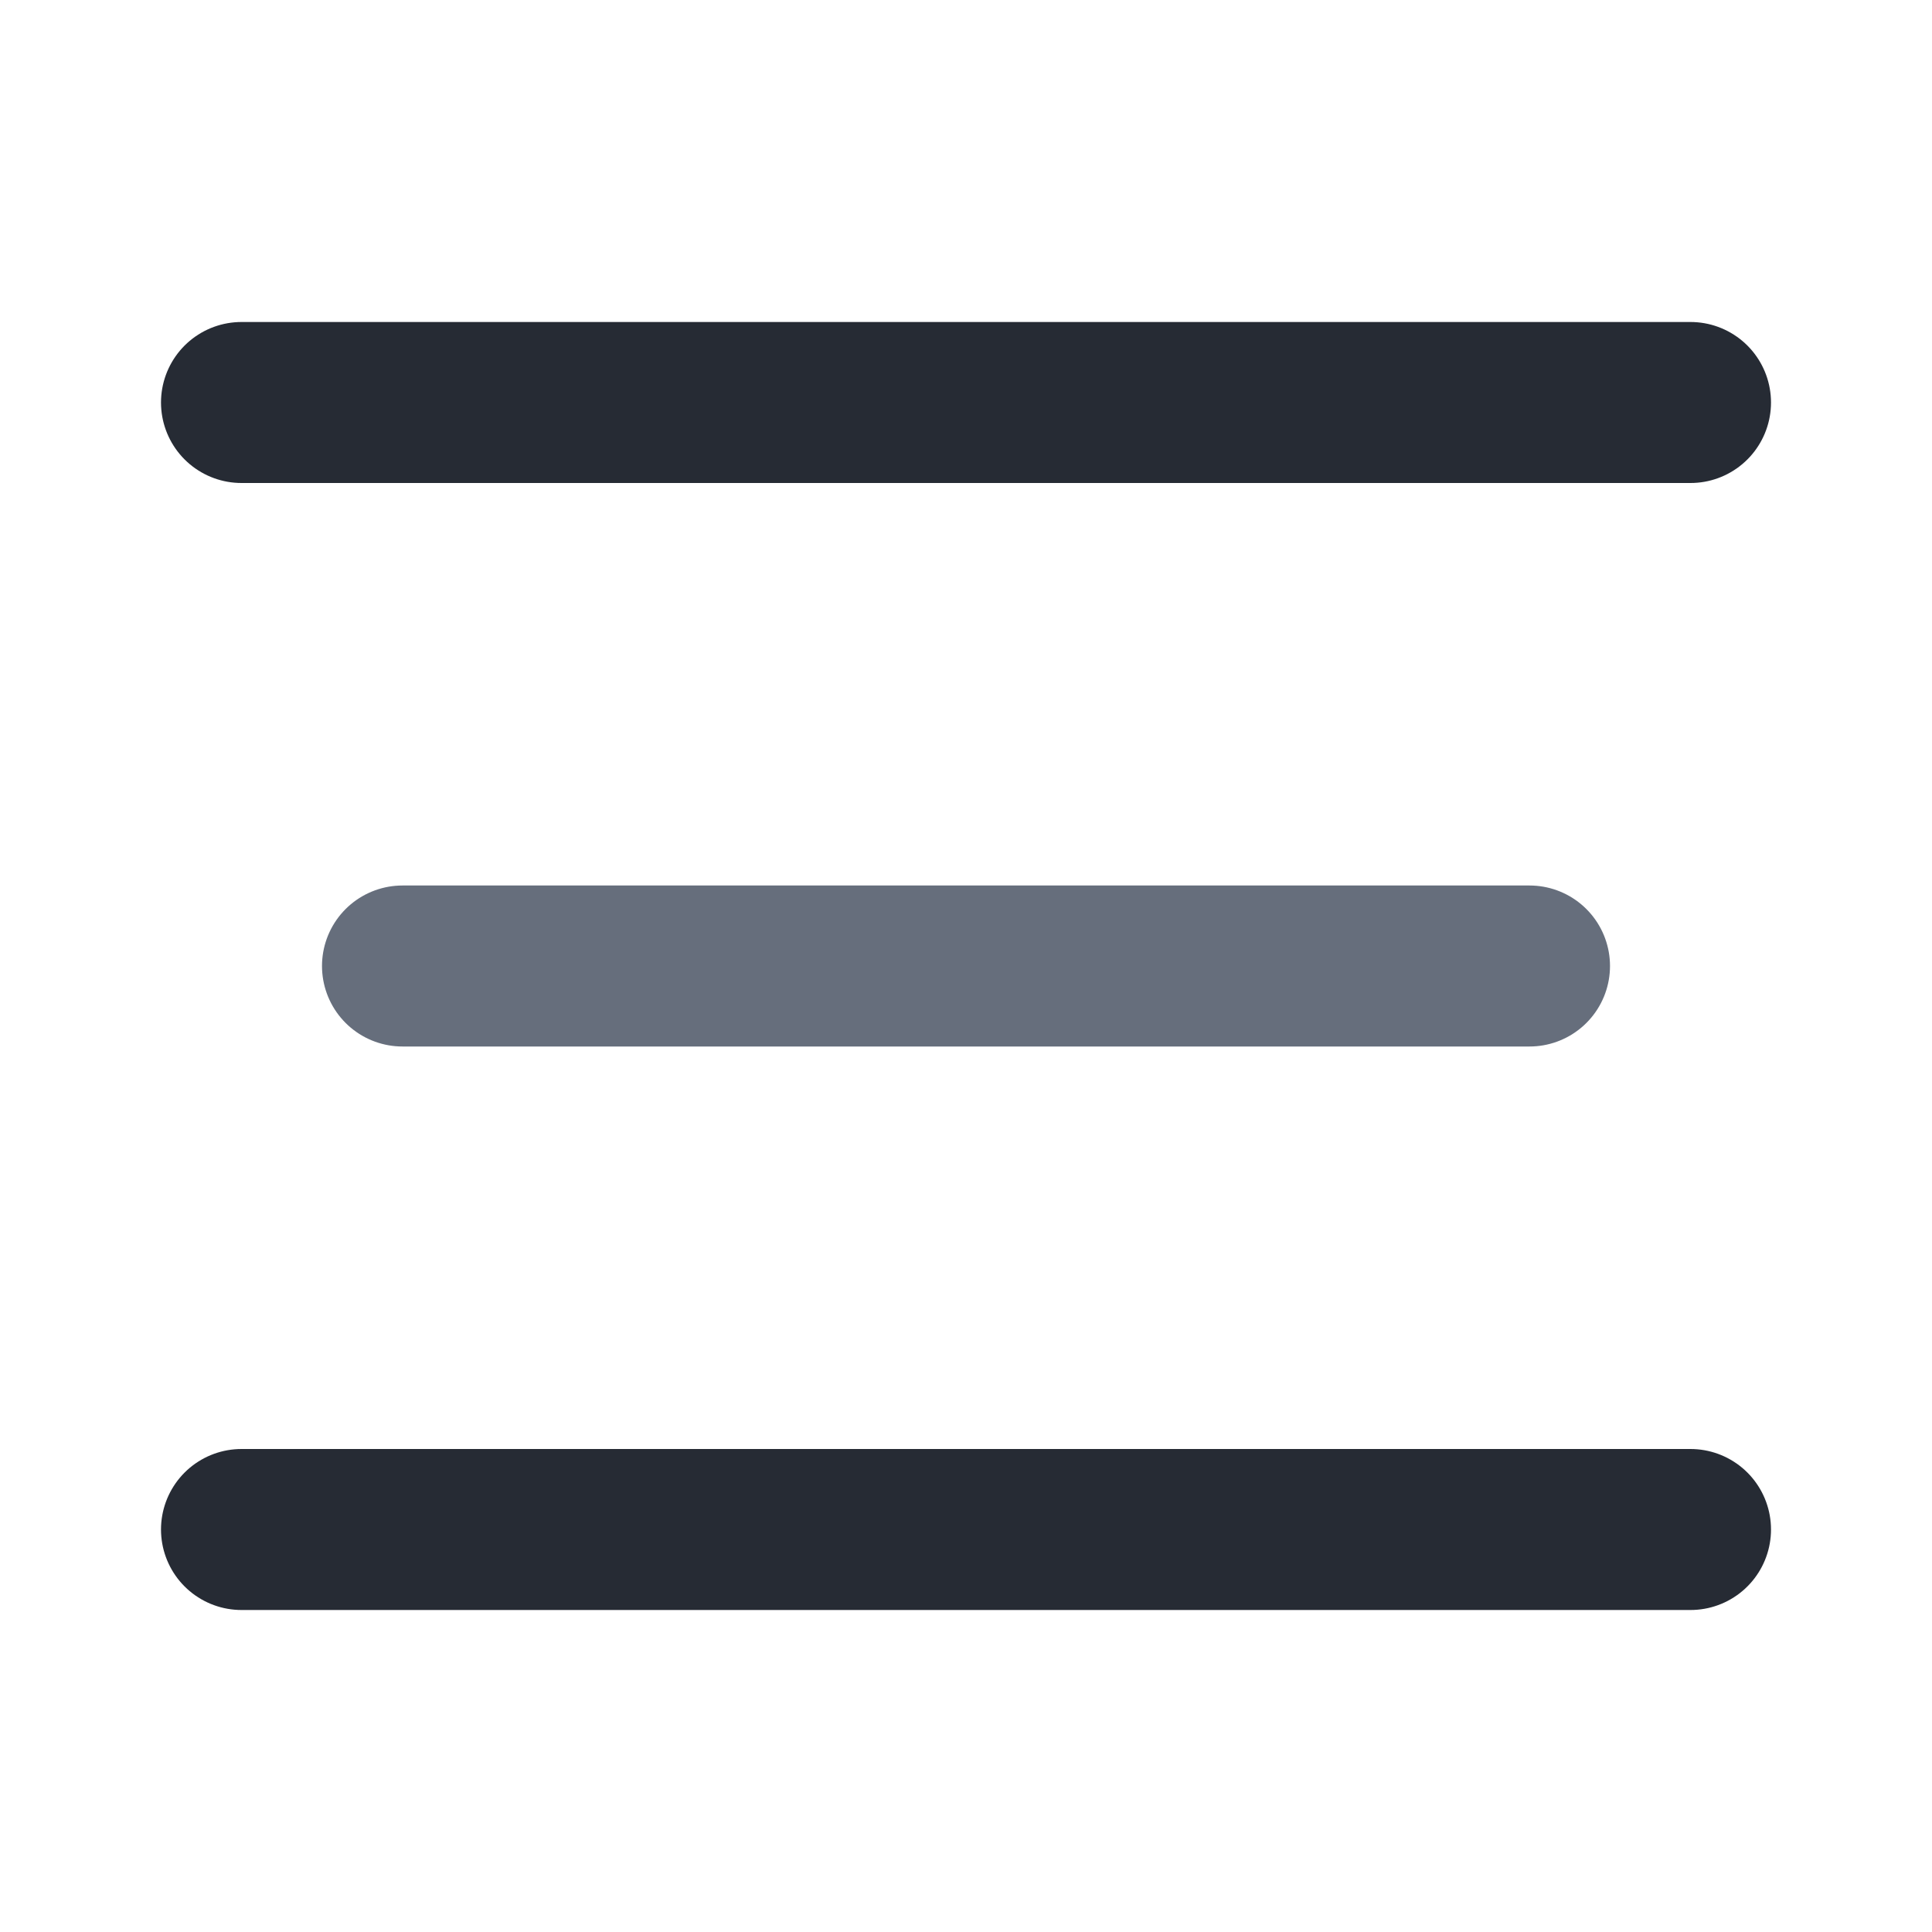
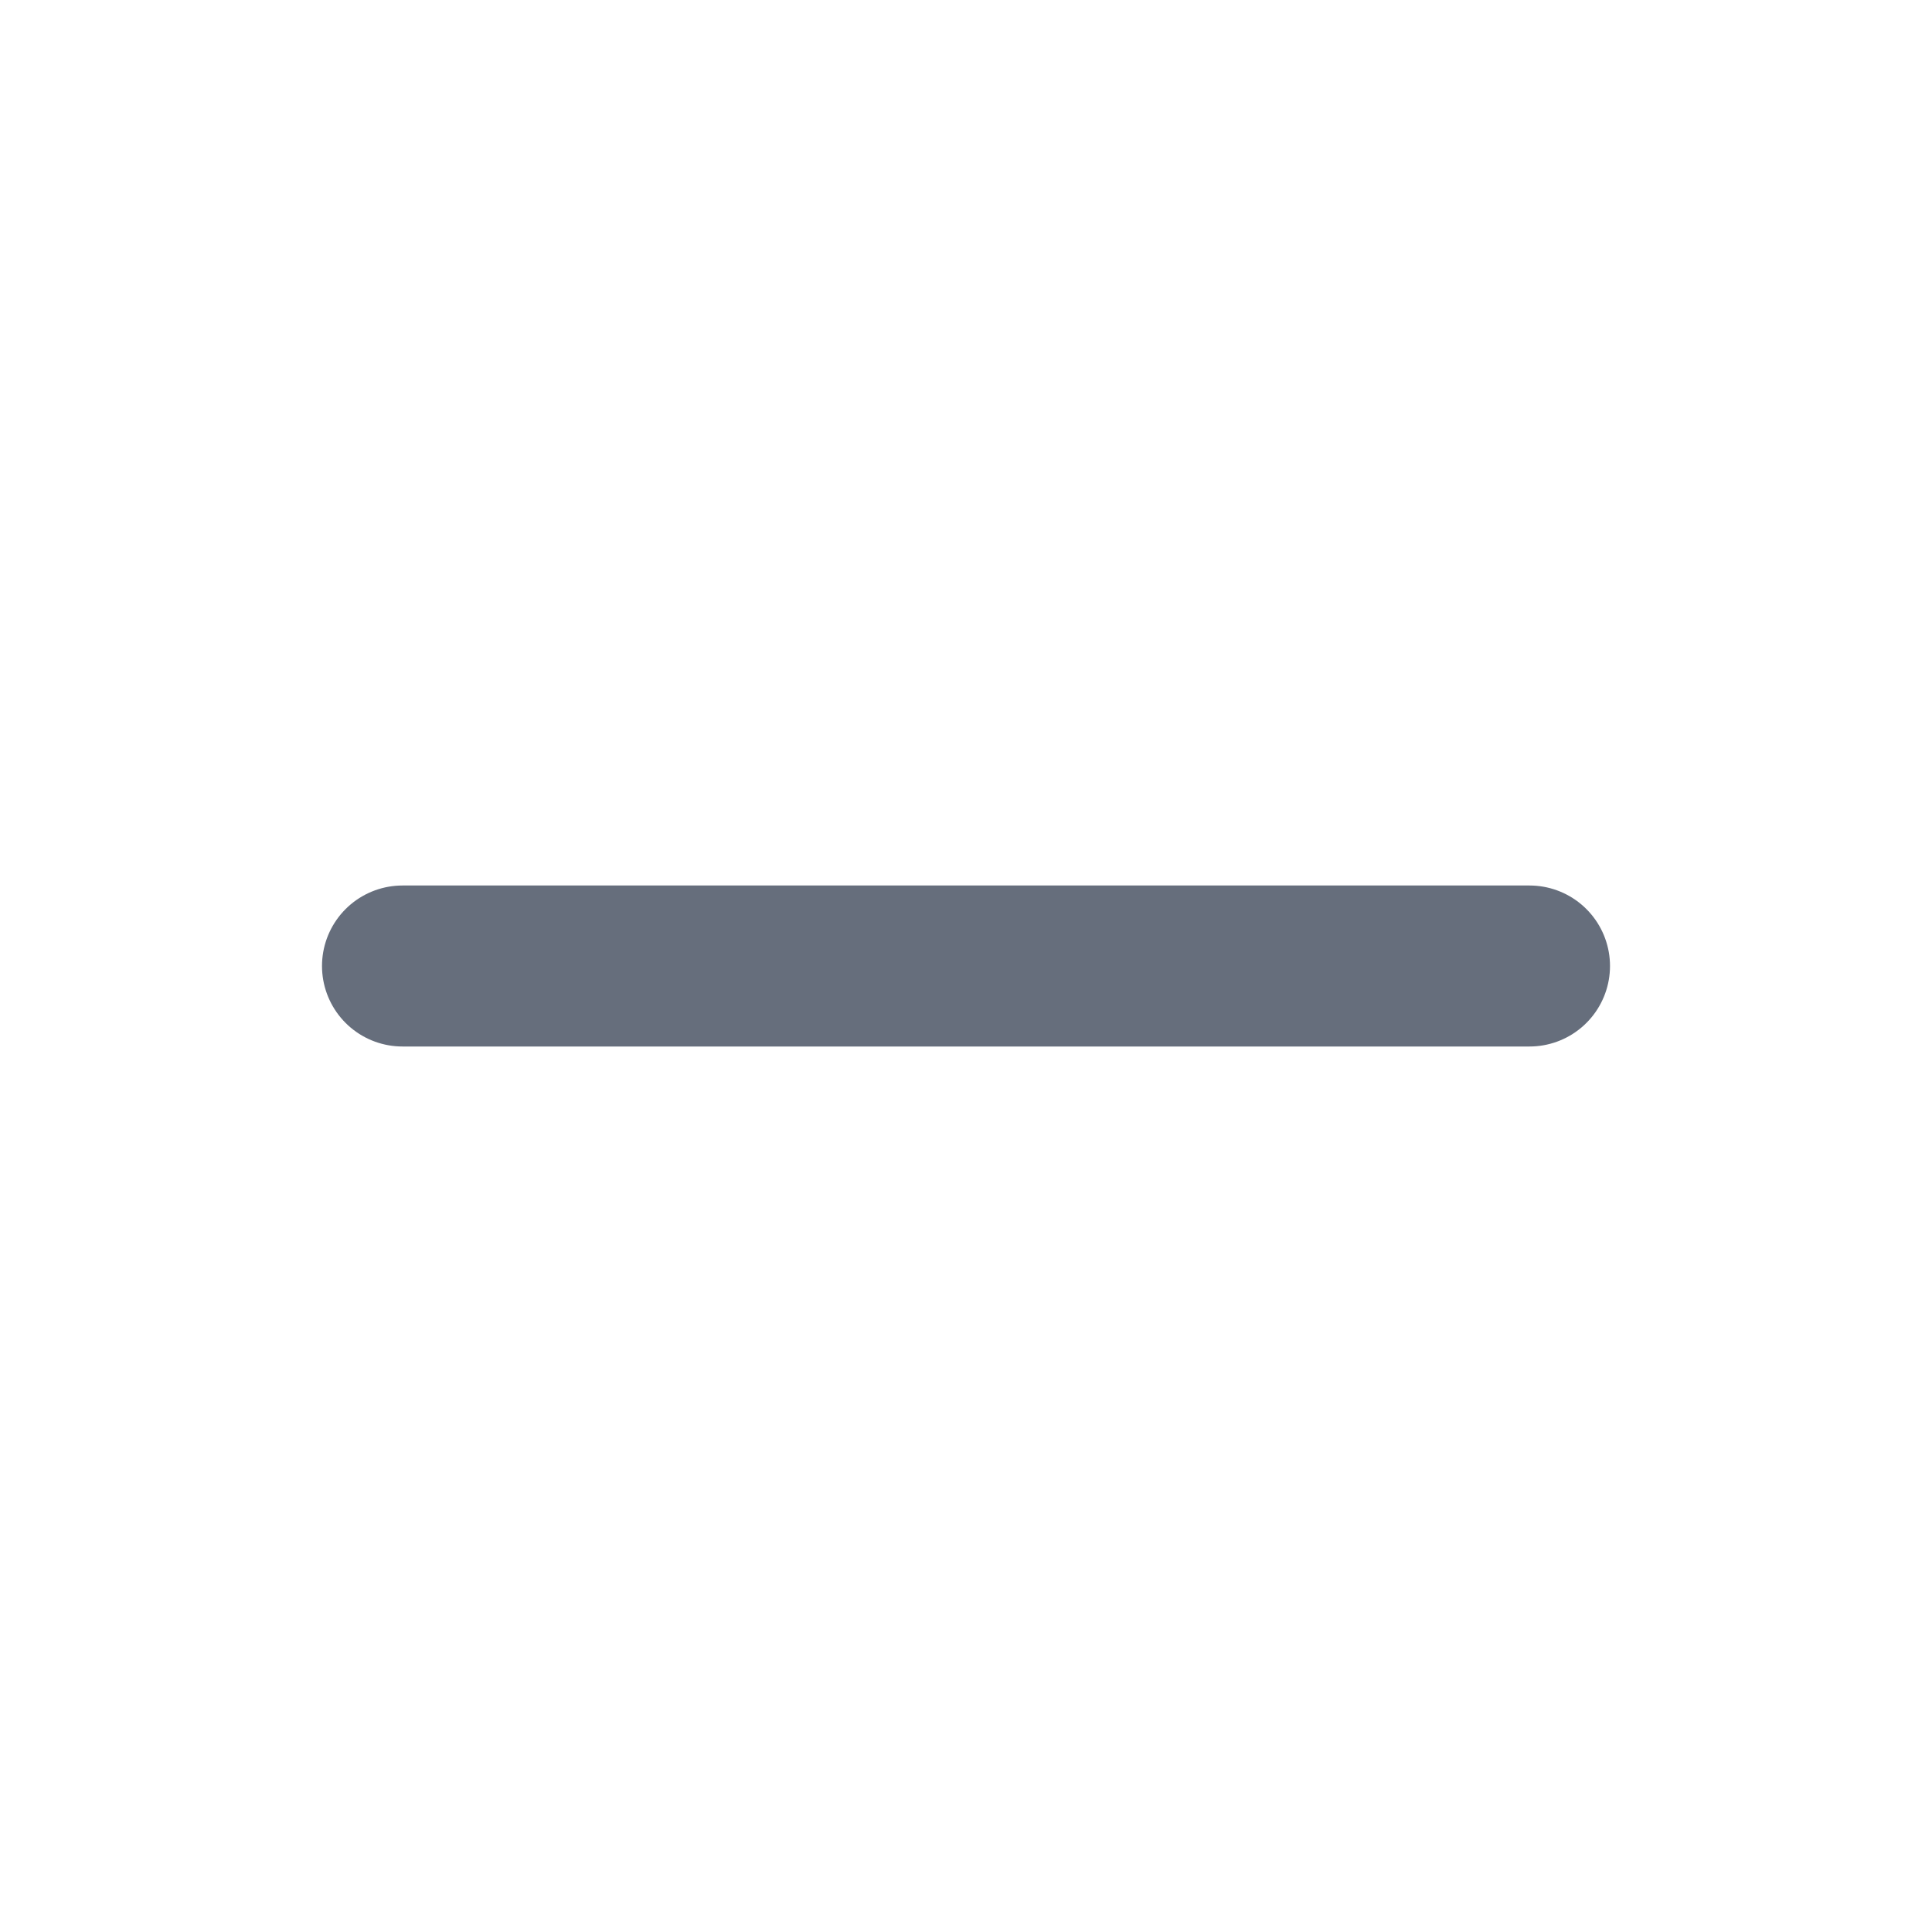
<svg xmlns="http://www.w3.org/2000/svg" width="24" height="24" viewBox="0 0 24 24" fill="none">
  <g id="nav-icon-menu">
-     <path id="Vector 72" d="M3 5H21" stroke="#262B34" stroke-width="2" stroke-linecap="round" stroke-linejoin="round" />
    <path id="Vector 73" d="M5 12H19" stroke="#666E7C" stroke-width="2" stroke-linecap="round" stroke-linejoin="round" />
-     <path id="Vector 74" d="M3 19H21" stroke="#262B34" stroke-width="2" stroke-linecap="round" stroke-linejoin="round" />
  </g>
</svg>